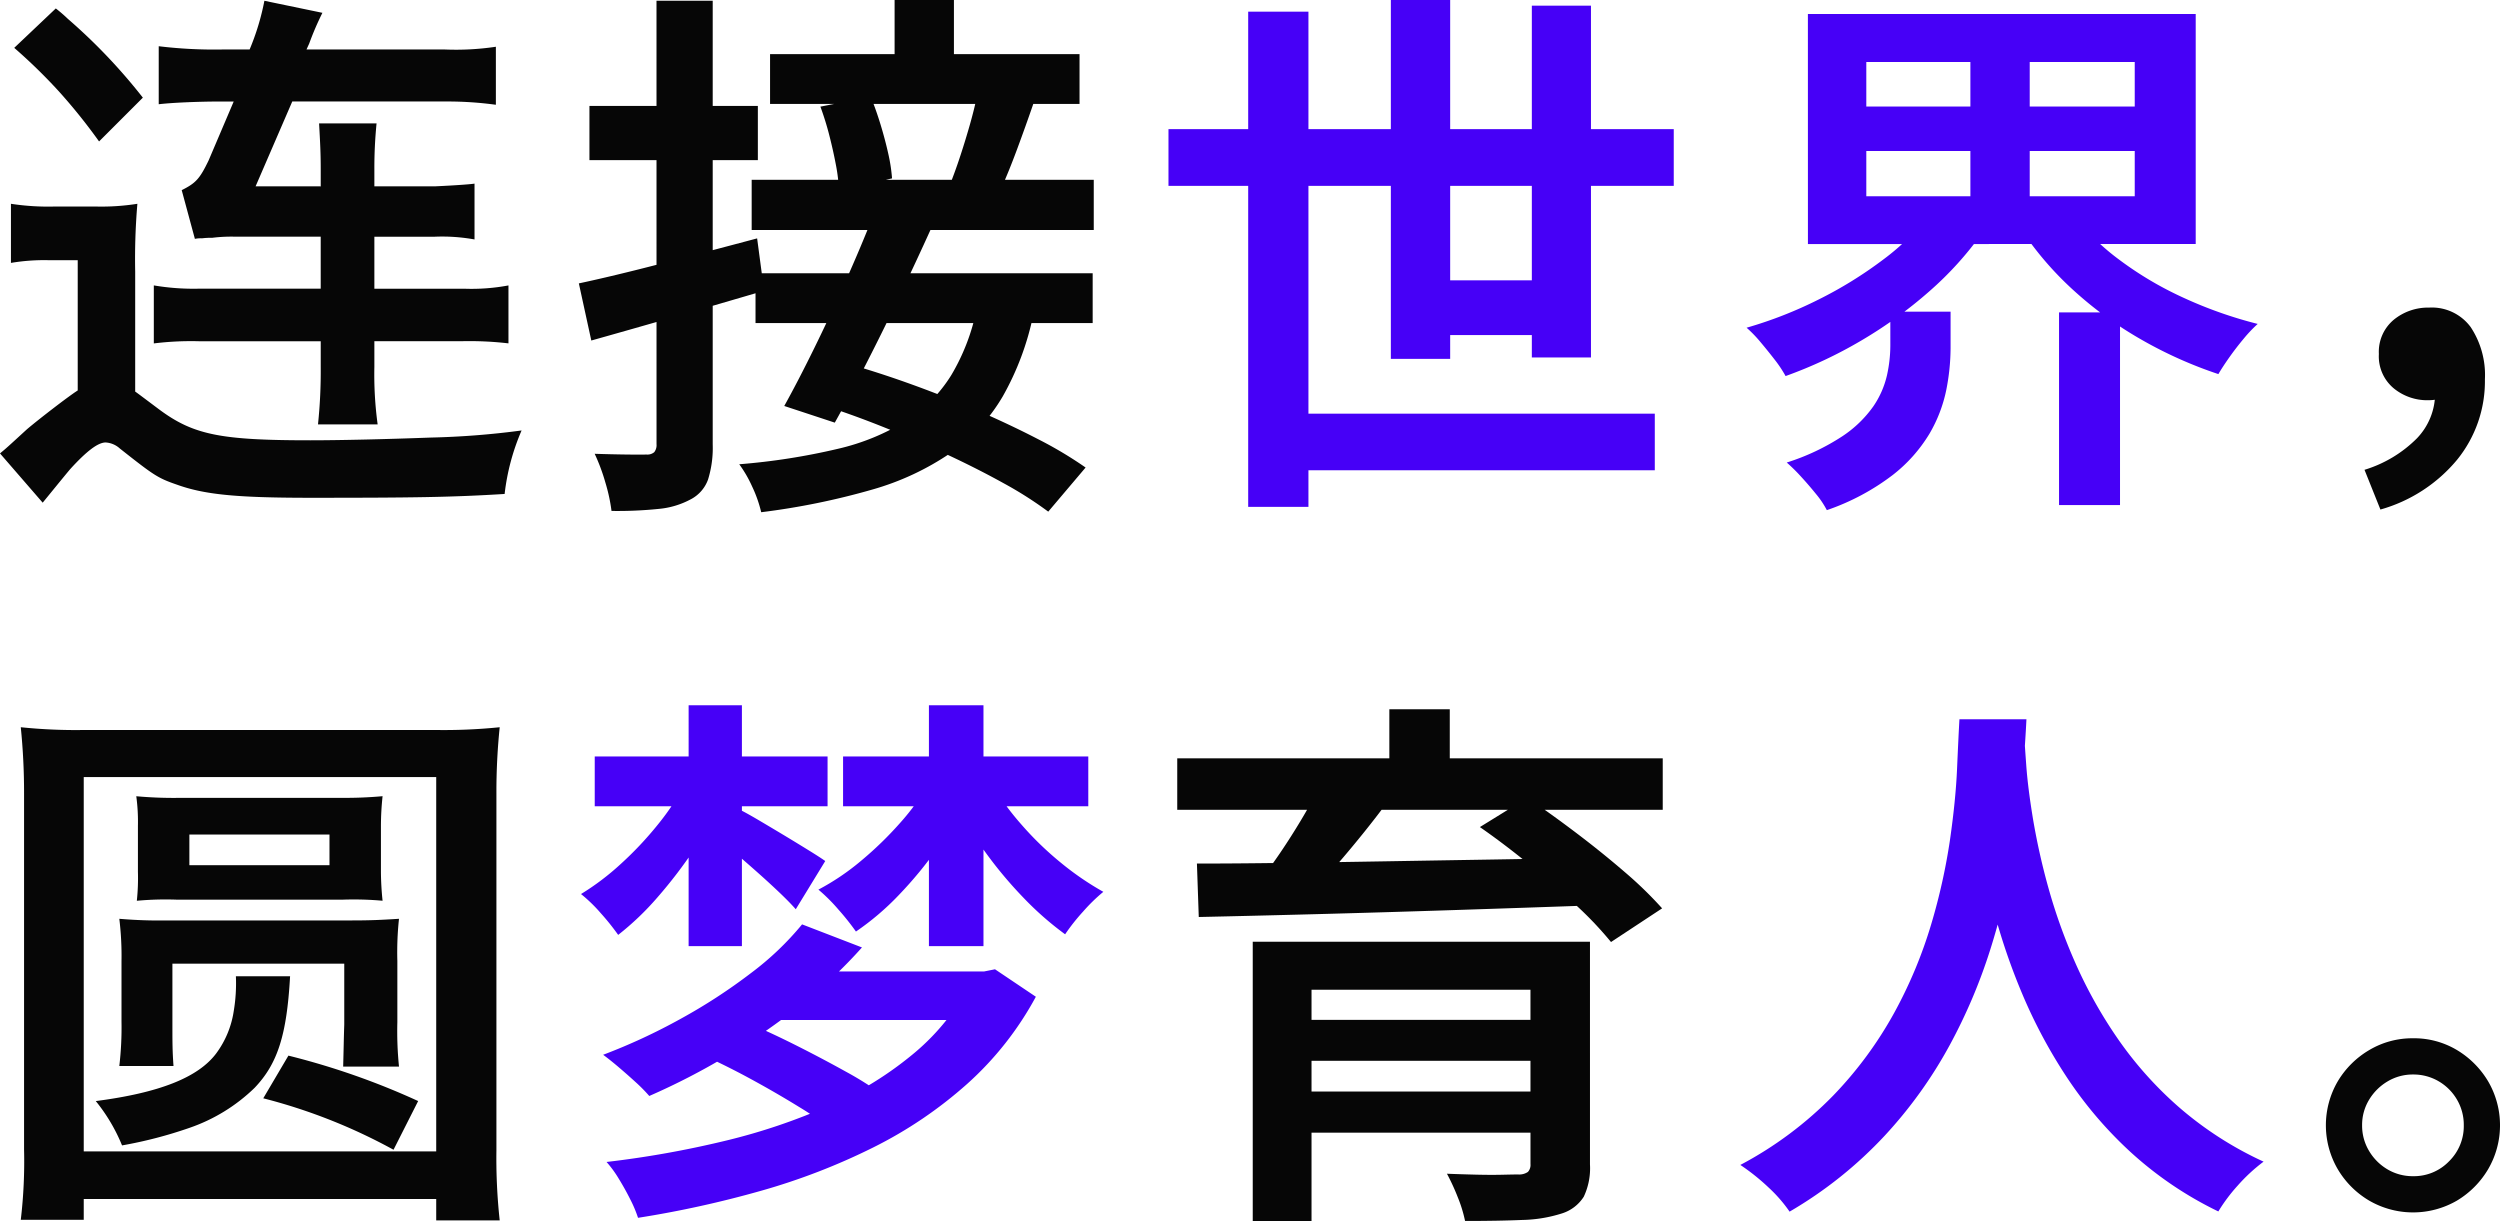
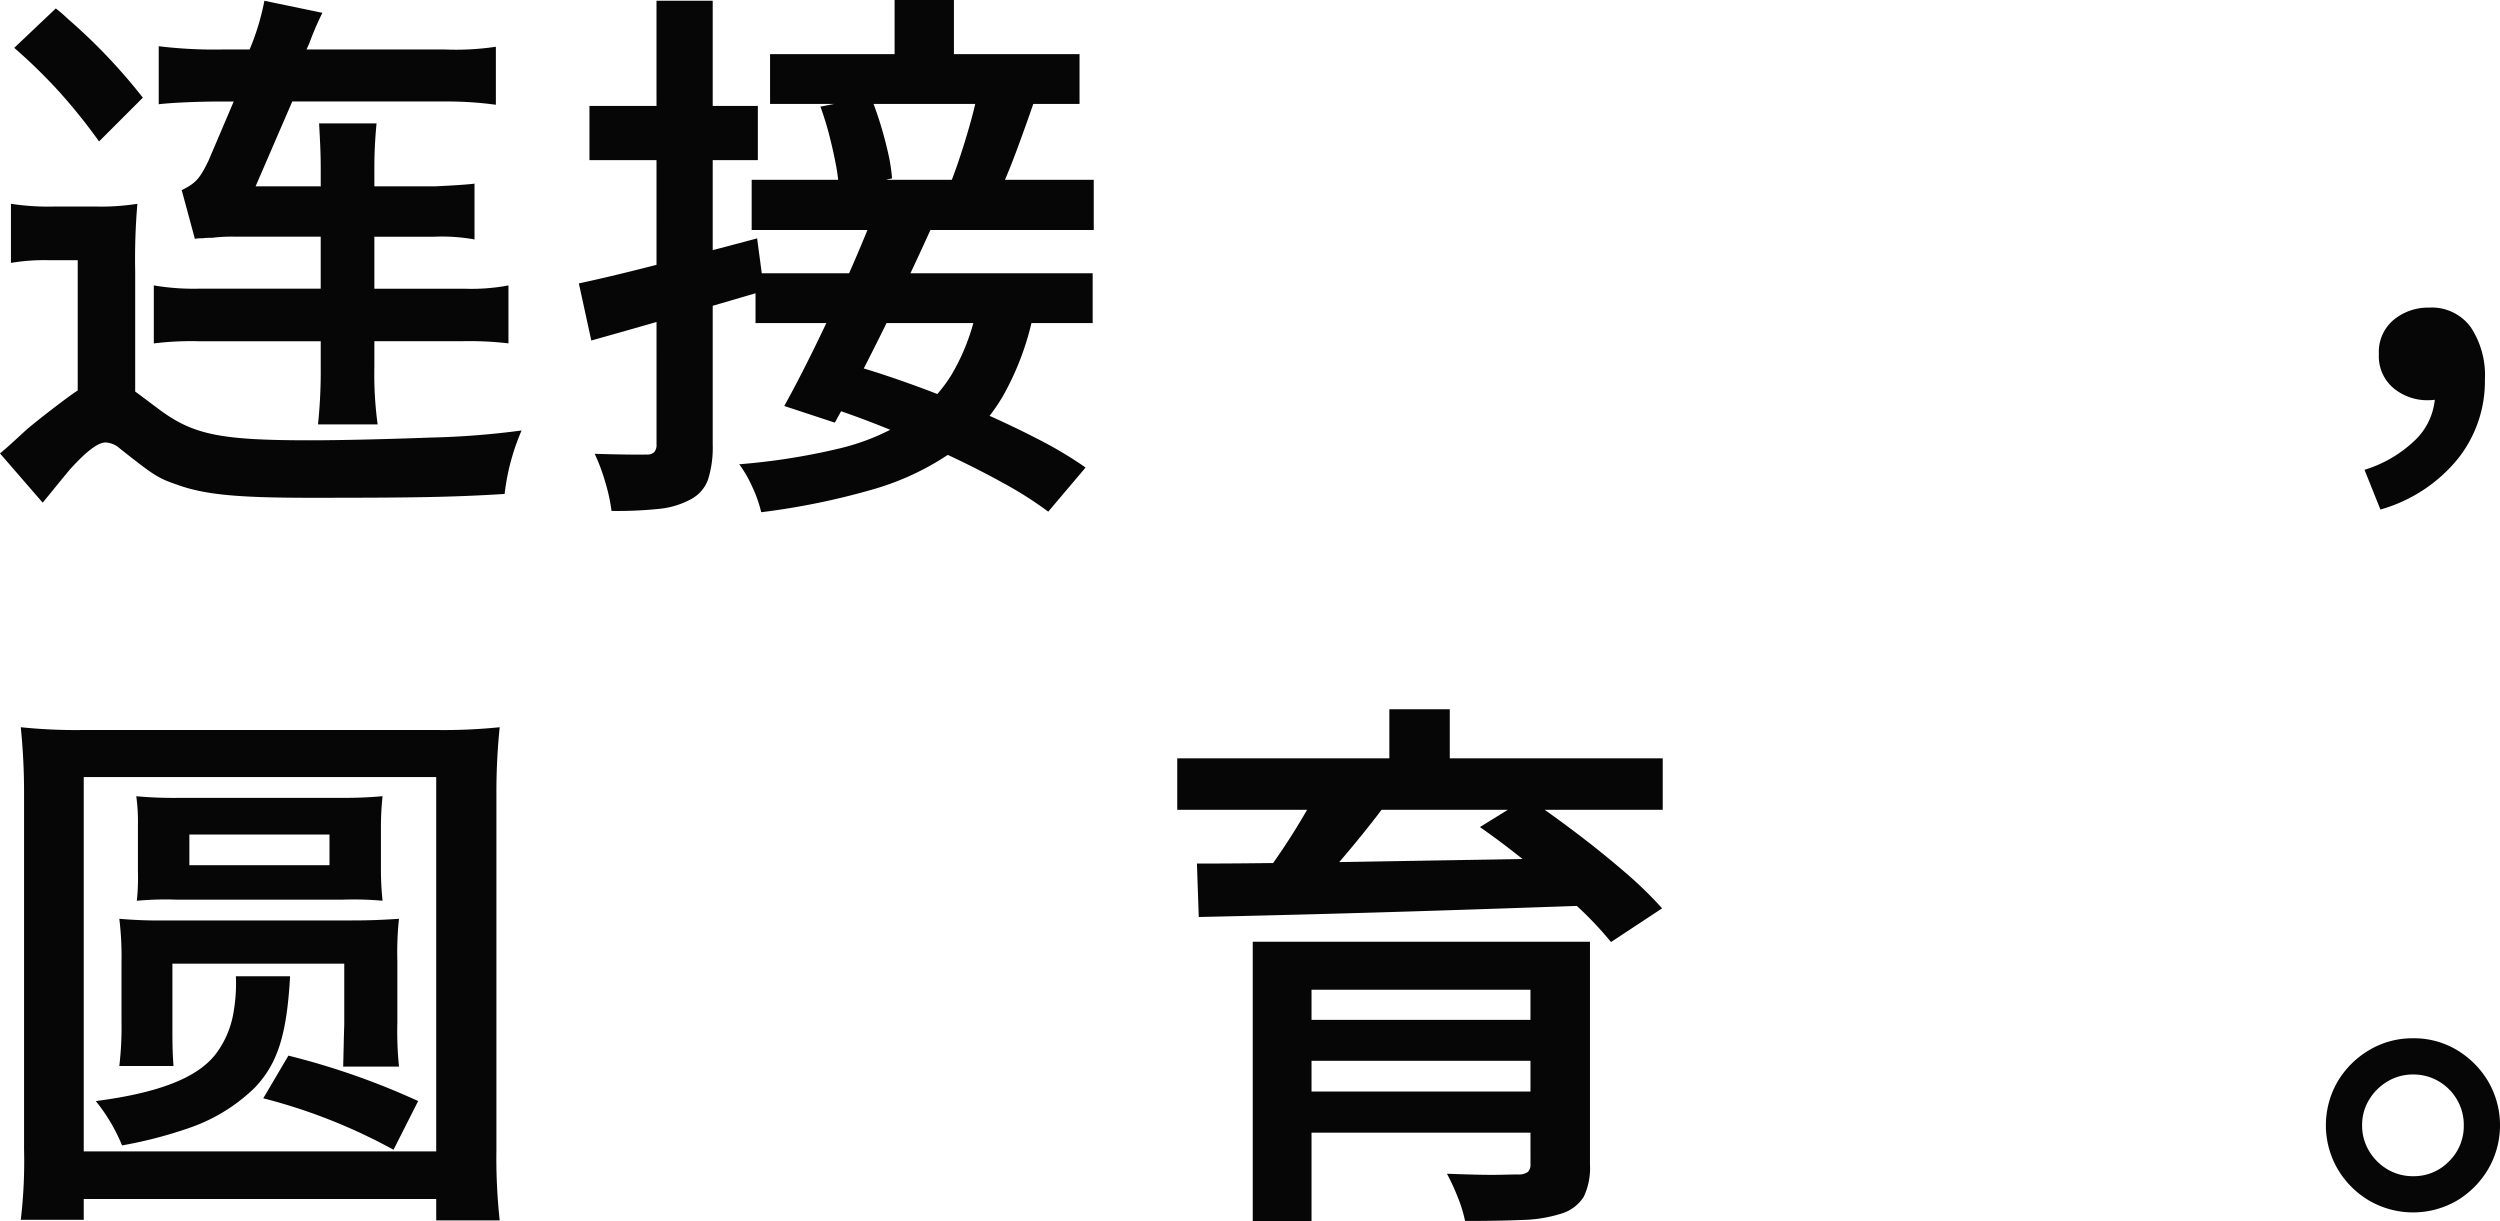
<svg xmlns="http://www.w3.org/2000/svg" width="246.657" height="120.481" viewBox="0 0 246.657 120.481">
  <g id="グループ_43" data-name="グループ 43" transform="translate(-1577.35 -5541.691)">
    <path id="パス_53" data-name="パス 53" d="M238.859,6.963l-1.57-3.919a12.4,12.4,0,0,0,5.176-3.11,6.424,6.424,0,0,0,1.792-4.492l-.571-5.083,2.971,4.614a4.025,4.025,0,0,1-1.45.918,4.889,4.889,0,0,1-1.666.288A5.21,5.21,0,0,1,240.167-5a4.1,4.1,0,0,1-1.461-3.38,4.118,4.118,0,0,1,1.47-3.381,5.348,5.348,0,0,1,3.491-1.2,4.76,4.76,0,0,1,4.094,1.92,8.554,8.554,0,0,1,1.407,5.164,12.283,12.283,0,0,1-2.748,7.934A15.178,15.178,0,0,1,238.859,6.963Z" transform="translate(1573.35 5585)" fill="#060606" />
    <path id="パス_52" data-name="パス 52" d="M26.568-27.378l3.618-8.37H45.36a35.325,35.325,0,0,1,4.914.324v-5.724a26.681,26.681,0,0,1-5.022.27H31.59l.27-.594a28.886,28.886,0,0,1,1.3-3.024l-5.724-1.188a24.154,24.154,0,0,1-1.458,4.806h-2.7A45.36,45.36,0,0,1,17.01-41.2v5.724c1.35-.162,4.05-.27,6.156-.27h1.242l-2.484,5.832C21.06-28.134,20.682-27.7,19.278-27l1.3,4.806a2.853,2.853,0,0,1,.7-.054A7.645,7.645,0,0,1,22.3-22.3a15.226,15.226,0,0,1,2.322-.108h8.37v5.13H20.9a23.315,23.315,0,0,1-4.374-.324v5.724a30.059,30.059,0,0,1,4.428-.216H32.994v2.538a50.417,50.417,0,0,1-.27,5.67H38.61a36.489,36.489,0,0,1-.324-5.67V-12.1h8.748a33.372,33.372,0,0,1,4.482.216V-17.6a19.76,19.76,0,0,1-4.374.324H38.286v-5.13h5.94a17.91,17.91,0,0,1,3.942.27v-5.508c-.324.054-1.62.162-3.942.27h-5.94v-1.674a44.6,44.6,0,0,1,.216-4.536h-5.67c.108,1.944.162,2.97.162,4.536v1.674ZM9.018-7.236C8.154-6.7,5.076-4.32,4-3.4,2-1.566,2-1.566,1.35-1.026l4.212,4.86c2.16-2.646,2.16-2.646,2.7-3.294,1.62-1.782,2.754-2.646,3.51-2.646a2.28,2.28,0,0,1,1.4.594C16.524,1.134,16.9,1.4,18.792,2.052c2.7.972,5.778,1.3,13.23,1.3,9.99,0,13.932-.054,19.116-.378a22.013,22.013,0,0,1,1.674-6.264,80.783,80.783,0,0,1-8.964.7c-4.374.162-8.91.27-11.88.27-8.91,0-11.556-.54-14.958-3.078-2.16-1.62-2.16-1.62-2.322-1.728V-18.954a64.869,64.869,0,0,1,.216-6.7,22.667,22.667,0,0,1-4.1.27H6.75a24.15,24.15,0,0,1-4.32-.27v5.832a19.672,19.672,0,0,1,3.618-.27h2.97ZM2.754-41.04a53.662,53.662,0,0,1,4.428,4.32,56.047,56.047,0,0,1,3.942,4.914l4.32-4.32a55.8,55.8,0,0,0-7.4-7.776,14.922,14.922,0,0,0-1.188-1.026Zm86.86-4.721h5.853v7.325H89.614ZM77.326-40.42h30.534v4.913H77.326Zm-1.814,12.4h33.751v4.949H75.512Zm6.78-7.219,4.968-.975q.521,1.277.97,2.75t.755,2.849a16.526,16.526,0,0,1,.377,2.454l-5.239,1.191a16.779,16.779,0,0,0-.3-2.525q-.269-1.429-.655-2.93A28.789,28.789,0,0,0,82.293-35.24Zm15.437-.991,5.6.63q-.791,2.3-1.636,4.577t-1.582,3.891l-4.931-.685q.467-1.186.952-2.67t.916-3Q97.478-35.009,97.73-36.231ZM75.892-18.8h33.264v4.912H75.892Zm11.527-5.481,5.781,1.1q-1.441,3.187-3.1,6.652t-3.312,6.7Q85.135-6.6,83.713-4.063L78.727-5.706q1.35-2.43,2.916-5.616t3.086-6.587Q86.25-21.311,87.419-24.281Zm-5.192,18.4,3.4-3.811q2.9.845,6.062,2t6.28,2.51q3.113,1.358,5.84,2.771A39.37,39.37,0,0,1,108.458.367L104.773,4.72a37.474,37.474,0,0,0-4.408-2.807Q97.737.456,94.66-.975T88.372-3.683Q85.161-4.961,82.228-5.879Zm15.484-9.415,5.581.613a27.55,27.55,0,0,1-3.007,8.03,17.881,17.881,0,0,1-5.121,5.57A26.563,26.563,0,0,1,87.4,2.544,71.194,71.194,0,0,1,76.453,4.776a12.763,12.763,0,0,0-.9-2.547A12.1,12.1,0,0,0,74.287.044a64.4,64.4,0,0,0,9.707-1.518A22.331,22.331,0,0,0,90.8-4.269,14.233,14.233,0,0,0,95.21-8.755,20.669,20.669,0,0,0,97.712-15.294ZM58.461-17.8q3.367-.719,8.084-1.941t9.505-2.5l.687,5.167q-4.393,1.294-8.866,2.581t-8.182,2.329Zm1.045-17.51H76.122v5.347H59.506Zm6.616-10.38h5.546V-1.924a10.547,10.547,0,0,1-.46,3.475A3.558,3.558,0,0,1,69.486,3.51a8.2,8.2,0,0,1-3.155.939,39.584,39.584,0,0,1-4.647.2,17.01,17.01,0,0,0-.6-2.782A18.933,18.933,0,0,0,60.023-.988q1.672.054,3.13.072t1.979,0A1.033,1.033,0,0,0,65.9-1.15a1.125,1.125,0,0,0,.225-.792ZM24.624,50.56a16.564,16.564,0,0,1-.216,3.456,9.32,9.32,0,0,1-1.728,4.158c-1.782,2.376-5.616,3.888-11.88,4.7a17.347,17.347,0,0,1,2.592,4.374,42.9,42.9,0,0,0,6.642-1.728,17.291,17.291,0,0,0,6.426-3.942c2.268-2.376,3.186-5.184,3.51-11.016Zm-5.616-17.6a41.011,41.011,0,0,1-4.212-.162,18.6,18.6,0,0,1,.162,2.916v4.536a21.337,21.337,0,0,1-.108,2.862A30.819,30.819,0,0,1,18.738,43h16.47a32.365,32.365,0,0,1,3.888.108,28.567,28.567,0,0,1-.162-2.862V35.71a27.911,27.911,0,0,1,.162-2.916,41.278,41.278,0,0,1-4.158.162Zm14.85,3.618V39.6H20.034V36.574ZM18.468,59.416c-.108-1.512-.108-2.268-.108-4.266V49.318H35.316v5.994c-.054,1.62-.054,2.214-.108,4.158h5.508a34.414,34.414,0,0,1-.162-4.374V49.048a30.884,30.884,0,0,1,.162-4.158c-1.728.108-2.754.162-4.7.162H17.874a46.575,46.575,0,0,1-4.752-.162,30.2,30.2,0,0,1,.216,4.158v5.994a32.635,32.635,0,0,1-.216,4.374Zm24.138,3.456a72.892,72.892,0,0,0-12.8-4.482L27.324,62.6a54.981,54.981,0,0,1,12.852,5.076ZM9.612,74.59V72.538H44.388v2.106h6.264a56.668,56.668,0,0,1-.324-6.912V32.524a62.256,62.256,0,0,1,.324-6.534,54.206,54.206,0,0,1-6.426.27H9.774A52.681,52.681,0,0,1,3.4,25.99a63.779,63.779,0,0,1,.324,6.534v35.1A49.159,49.159,0,0,1,3.4,74.59Zm0-43.686H44.388V67.84H9.612Zm115.337,16.25h29.245v4.732H130.749V74.721h-5.8Zm27.4,0h5.872V69.126a6.565,6.565,0,0,1-.613,3.185,3.941,3.941,0,0,1-2.165,1.651,13.78,13.78,0,0,1-3.9.641q-2.351.1-5.646.1a13.293,13.293,0,0,0-.722-2.349,21.175,21.175,0,0,0-1.065-2.311q1.4.054,2.859.09t2.61.009q1.152-.027,1.548-.027a1.528,1.528,0,0,0,.973-.252,1.017,1.017,0,0,0,.252-.774ZM128.473,54.86h26.083V58.9H128.473ZM117.5,29.058h47.9v5.075H117.5Zm13.883,3.07,6.5,1.715q-1.873,2.484-3.97,4.948t-3.788,4.191l-4.625-1.661q1.043-1.3,2.13-2.9t2.076-3.256Q130.7,33.514,131.384,32.128Zm15.977,3.712,4.679-2.89q2.266,1.53,4.8,3.447t4.8,3.87a38.428,38.428,0,0,1,3.7,3.592l-5.042,3.323a35.289,35.289,0,0,0-3.453-3.637q-2.159-2.017-4.642-4.042T147.361,35.84Zm-27.918,3.6q3.709,0,8.363-.063t9.911-.153q5.257-.09,10.766-.18t10.909-.216l-.289,4.714q-7.093.252-14.284.486t-13.681.405q-6.49.171-11.513.279Zm9.03,22.49h25.993v4.063H128.473Zm9.955-37.711h5.962v7.4h-5.962ZM239.42,56.678a8.239,8.239,0,0,1,4.338,1.161,8.9,8.9,0,0,1,3.089,3.107,8.6,8.6,0,0,1,0,8.631,8.854,8.854,0,0,1-3.092,3.12,8.631,8.631,0,0,1-8.65,0,8.791,8.791,0,0,1-3.116-3.12,8.6,8.6,0,0,1,0-8.631,8.809,8.809,0,0,1,3.121-3.107A8.3,8.3,0,0,1,239.42,56.678Zm.012,13.607a4.809,4.809,0,0,0,3.546-1.467,4.86,4.86,0,0,0,1.456-3.556,4.915,4.915,0,0,0-.665-2.52,5,5,0,0,0-1.807-1.816,4.9,4.9,0,0,0-2.539-.674,4.818,4.818,0,0,0-2.495.674,5.221,5.221,0,0,0-1.834,1.814,4.773,4.773,0,0,0-.692,2.526,4.829,4.829,0,0,0,.692,2.537,5.141,5.141,0,0,0,1.826,1.816A4.872,4.872,0,0,0,239.432,70.285Z" transform="translate(1576 5587.452)" fill="#060606" />
-     <path id="パス_51" data-name="パス 51" d="M116.635-32.57h49.852v5.6H116.635ZM127.5-4.493h37.117V1.089H127.5Zm13.531-13.16h13.965v5.4H141.029ZM124.5-44.157h5.944V4.7H124.5Zm14.075-1.152h5.853V-9.9h-5.853Zm13.91.557h5.835V-10.04h-5.835Zm33,14.341v4.465h26.484V-30.41Zm0-8.782V-34.8h26.484v-4.393Zm-5.763-4.732h38.263v22.693H179.725Zm26.01,19.586a23.012,23.012,0,0,0,4.677,4.632,34.342,34.342,0,0,0,6.377,3.777,42.022,42.022,0,0,0,7.315,2.581,13.658,13.658,0,0,0-1.373,1.445q-.741.885-1.4,1.815T220.221-8.4a41.684,41.684,0,0,1-7.55-3.375,37.537,37.537,0,0,1-6.658-4.817,32.179,32.179,0,0,1-5.156-5.943Zm-13.869-.019,5.077,2a33.035,33.035,0,0,1-5.246,5.8,43.463,43.463,0,0,1-6.712,4.852,43.576,43.576,0,0,1-7.461,3.5,11.871,11.871,0,0,0-1.075-1.617q-.678-.876-1.4-1.734a12.494,12.494,0,0,0-1.372-1.418,41.274,41.274,0,0,0,7.117-2.789,40.418,40.418,0,0,0,6.369-3.94A23.266,23.266,0,0,0,191.866-24.357Zm-4.009,9.8H193.8v3.6a21.522,21.522,0,0,1-.423,4.114,14.1,14.1,0,0,1-1.657,4.321,14.9,14.9,0,0,1-3.656,4.1,22.94,22.94,0,0,1-6.473,3.446,8.9,8.9,0,0,0-1.066-1.59q-.7-.867-1.472-1.707a16.924,16.924,0,0,0-1.418-1.4,22.192,22.192,0,0,0,5.479-2.588,11.471,11.471,0,0,0,3.059-2.948,8.965,8.965,0,0,0,1.35-3.065,13.744,13.744,0,0,0,.333-2.9Zm7.9-26.943h5.854v17.941h-5.854ZM204.5-14.488h6.017V4.522H204.5ZM71.06,58.961l4.589-3.125q2.085.9,4.5,2.121t4.667,2.472a33.668,33.668,0,0,1,3.742,2.364l-4.933,3.486a33.388,33.388,0,0,0-3.48-2.4Q78,62.556,75.617,61.253T71.06,58.961Zm7.815-8.421h20.3v4.787H74.088ZM60.028,29.326H83v4.913H60.028Zm9.264-5.051h5.257V48.039H69.291Zm15.238,5.051h24.194v4.913H84.529ZM93,24.275h5.382V48.039H93ZM99.159,32a27.866,27.866,0,0,0,3,4.081,31.6,31.6,0,0,0,3.894,3.758,28.591,28.591,0,0,0,4.155,2.842,17.359,17.359,0,0,0-2,1.951,19.759,19.759,0,0,0-1.77,2.239,30.993,30.993,0,0,1-4.146-3.645,41.376,41.376,0,0,1-3.9-4.7,38.332,38.332,0,0,1-3.067-5.03ZM74.44,34.627q.613.305,1.791,1t2.519,1.5q1.34.809,2.456,1.5t1.565,1.015L79.863,44.4q-.613-.7-1.638-1.675t-2.212-2.026q-1.187-1.053-2.266-1.971t-1.817-1.5Zm-5.4-2.79,3.72,1.408a33.935,33.935,0,0,1-2.852,5.149,46.535,46.535,0,0,1-3.662,4.8,27.813,27.813,0,0,1-3.905,3.737,23.412,23.412,0,0,0-1.716-2.141A14.95,14.95,0,0,0,58.674,42.9a25.238,25.238,0,0,0,3.914-2.96,34.349,34.349,0,0,0,3.672-3.9A25.274,25.274,0,0,0,69.04,31.837Zm24.036,0,3.793,1.444a35.837,35.837,0,0,1-3.015,5.076A39.391,39.391,0,0,1,90,43.03,26.276,26.276,0,0,1,85.8,46.6a25.131,25.131,0,0,0-1.734-2.176,17.1,17.1,0,0,0-1.969-1.96,23.772,23.772,0,0,0,4.176-2.816,35.181,35.181,0,0,0,3.87-3.75A23.3,23.3,0,0,0,93.076,31.837ZM80.486,45.892l5.908,2.276a47.072,47.072,0,0,1-6,5.645,66.01,66.01,0,0,1-7.29,5.041,67.467,67.467,0,0,1-7.695,3.969,16.043,16.043,0,0,0-1.364-1.382q-.822-.75-1.671-1.472t-1.517-1.21A58.439,58.439,0,0,0,68.5,55.214,54.816,54.816,0,0,0,75.44,50.7,29,29,0,0,0,80.486,45.892Zm16.686,4.648h1.265l1.083-.217,4.03,2.71a31.837,31.837,0,0,1-6.77,8.593A42.038,42.038,0,0,1,87.509,67.9a63.417,63.417,0,0,1-11.062,4.274A102.77,102.77,0,0,1,64.3,74.844a12.3,12.3,0,0,0-.759-1.806q-.524-1.048-1.147-2.06a11,11,0,0,0-1.2-1.644,97.793,97.793,0,0,0,11.691-2.085,59.538,59.538,0,0,0,10.376-3.515,34.87,34.87,0,0,0,8.332-5.179,22.436,22.436,0,0,0,5.577-7.022Zm97.5-24.882h6.612q-.108,2.233-.378,5.762t-.99,7.876a67.806,67.806,0,0,1-2.2,9.082,53.66,53.66,0,0,1-4,9.424,44.1,44.1,0,0,1-6.4,8.922,41.05,41.05,0,0,1-9.4,7.511,14.211,14.211,0,0,0-2.077-2.385,21.047,21.047,0,0,0-2.783-2.223,36.8,36.8,0,0,0,9.169-6.851,38.4,38.4,0,0,0,6.037-8.2,44.783,44.783,0,0,0,3.625-8.692,59.607,59.607,0,0,0,1.852-8.314q.566-3.941.7-7.036T194.673,25.658Zm6.379,1.335q.054.991.216,3.223t.674,5.336a66.483,66.483,0,0,0,1.511,6.739,54.2,54.2,0,0,0,2.681,7.458,45.392,45.392,0,0,0,4.193,7.468,36.638,36.638,0,0,0,6.047,6.748,34.963,34.963,0,0,0,8.307,5.337,17.033,17.033,0,0,0-2.557,2.367,16.825,16.825,0,0,0-1.906,2.547,36.03,36.03,0,0,1-8.65-5.851,39.835,39.835,0,0,1-6.318-7.417,50.465,50.465,0,0,1-4.365-8.164,61.948,61.948,0,0,1-2.8-8.172A73.39,73.39,0,0,1,196.5,37.16q-.531-3.448-.737-5.959t-.3-3.647Z" transform="translate(1576 5587)" fill="#4600f7" />
  </g>
</svg>